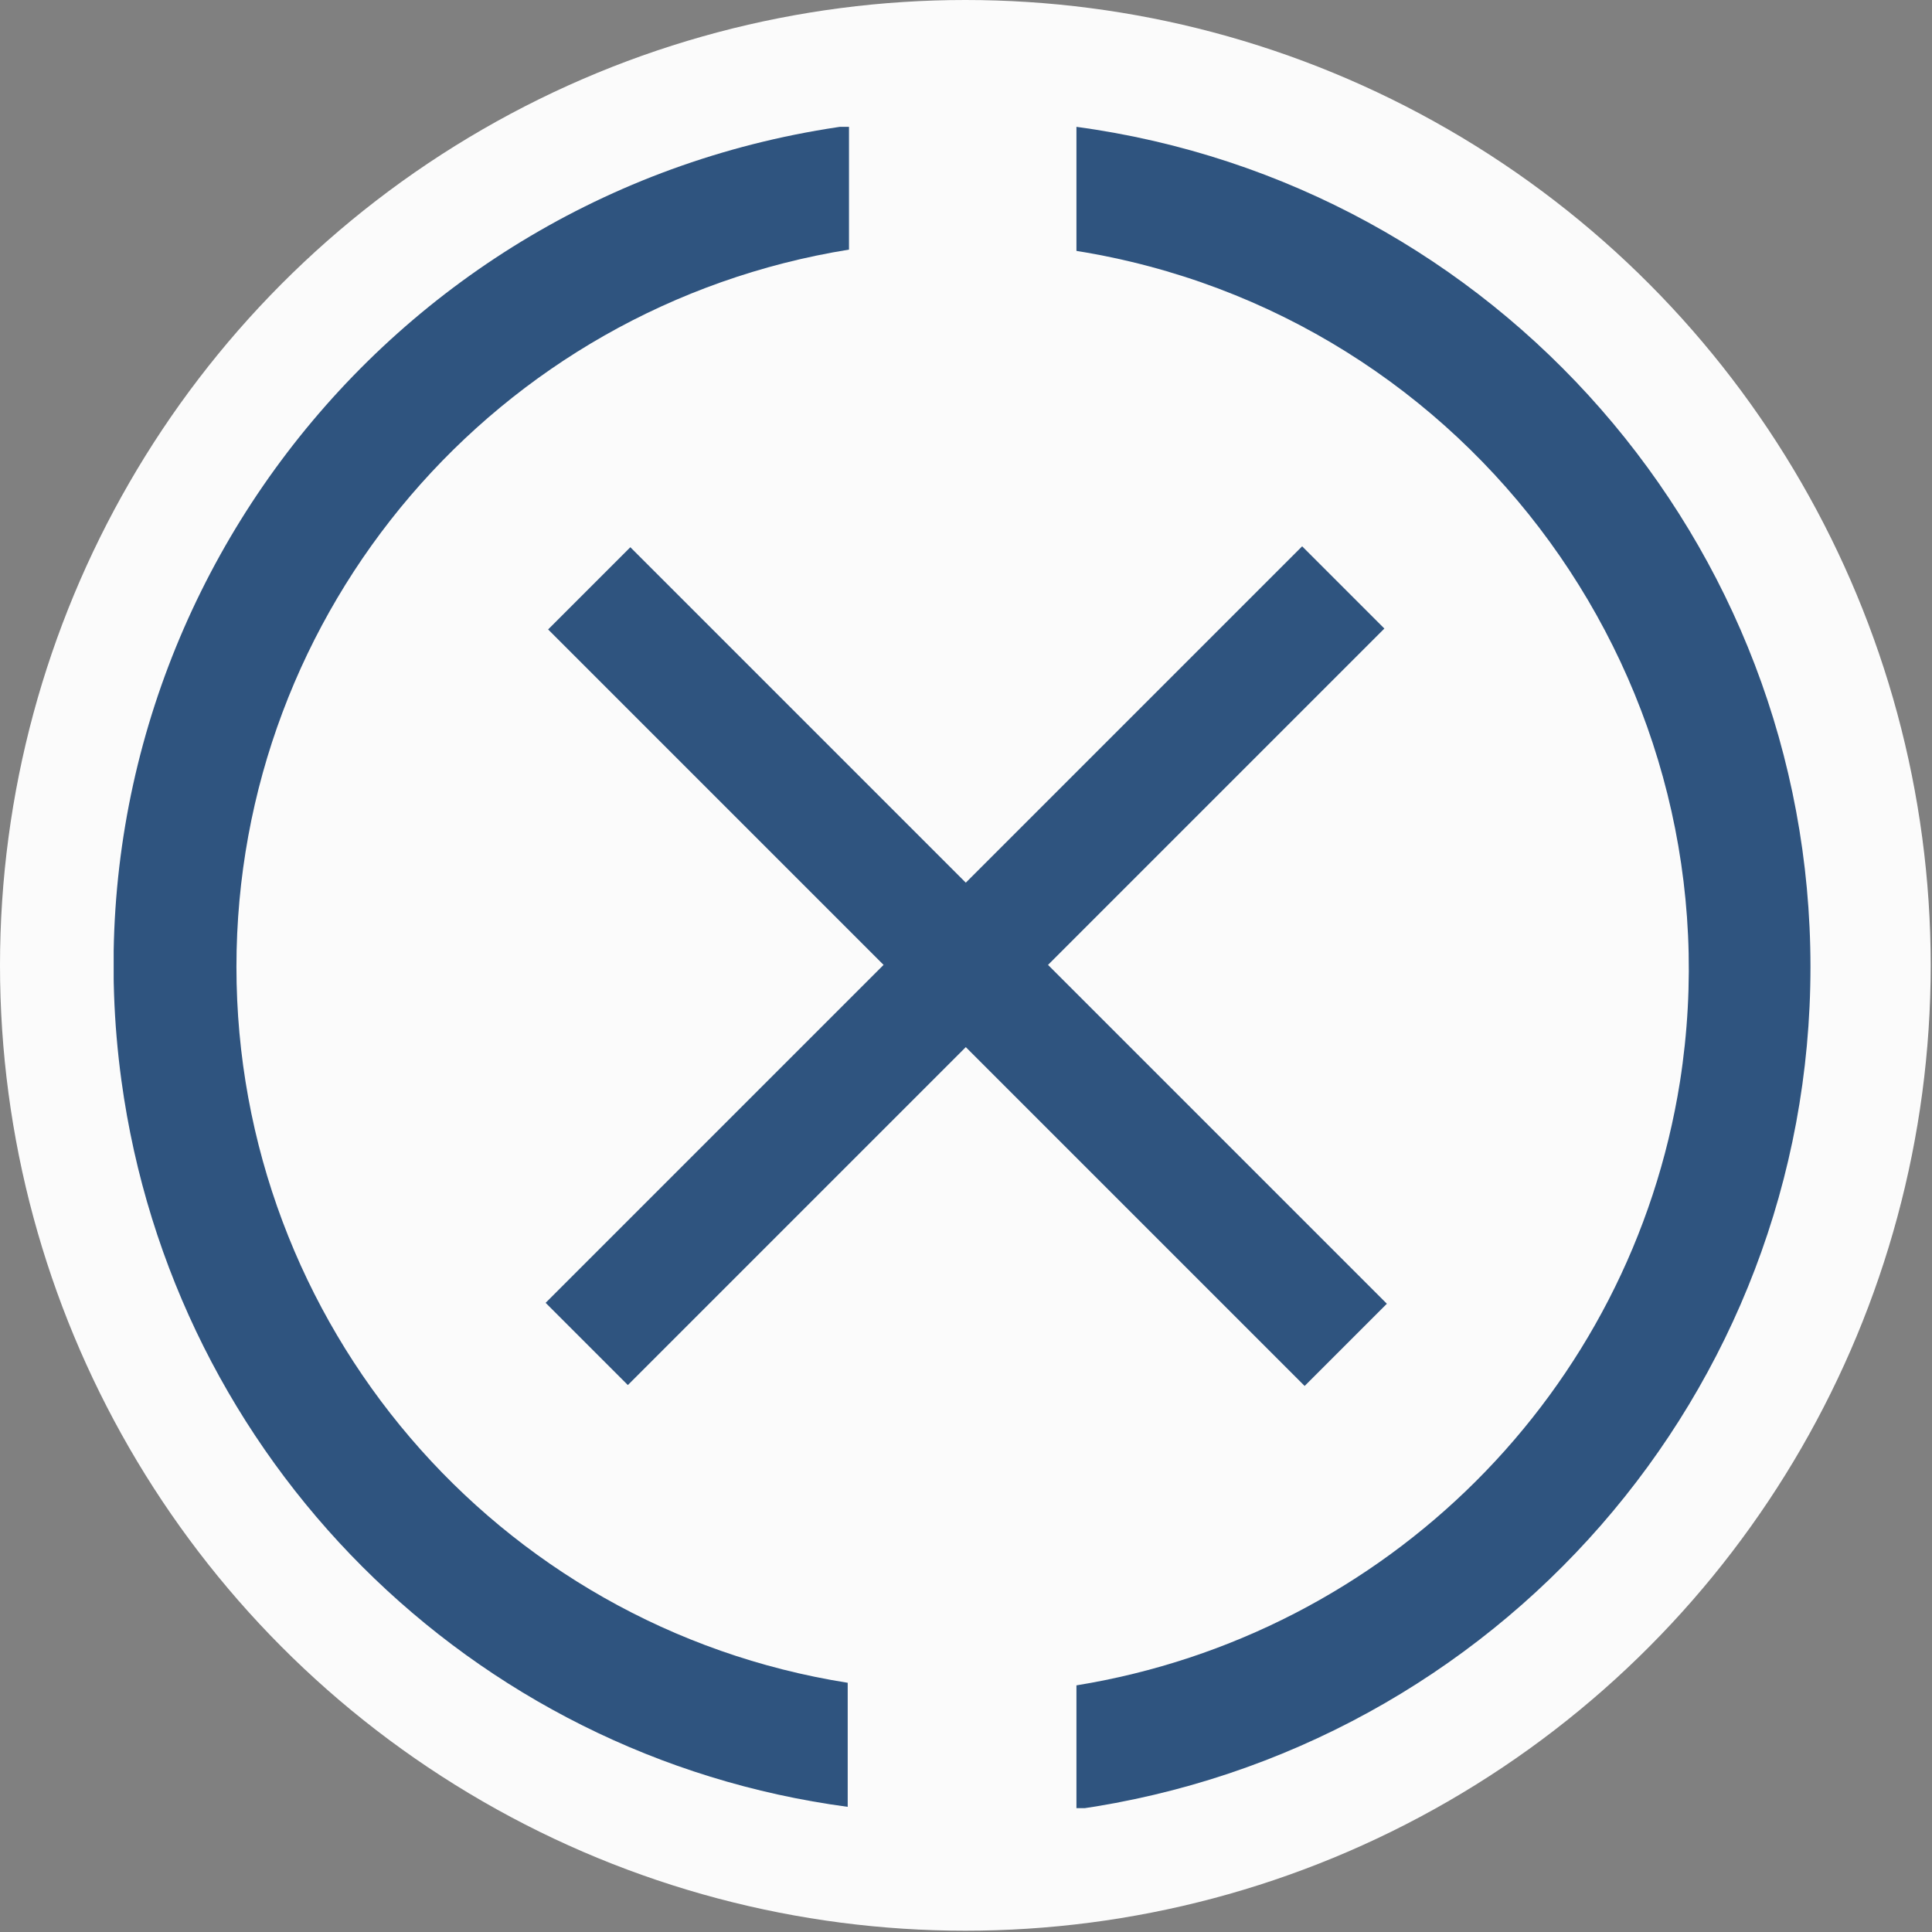
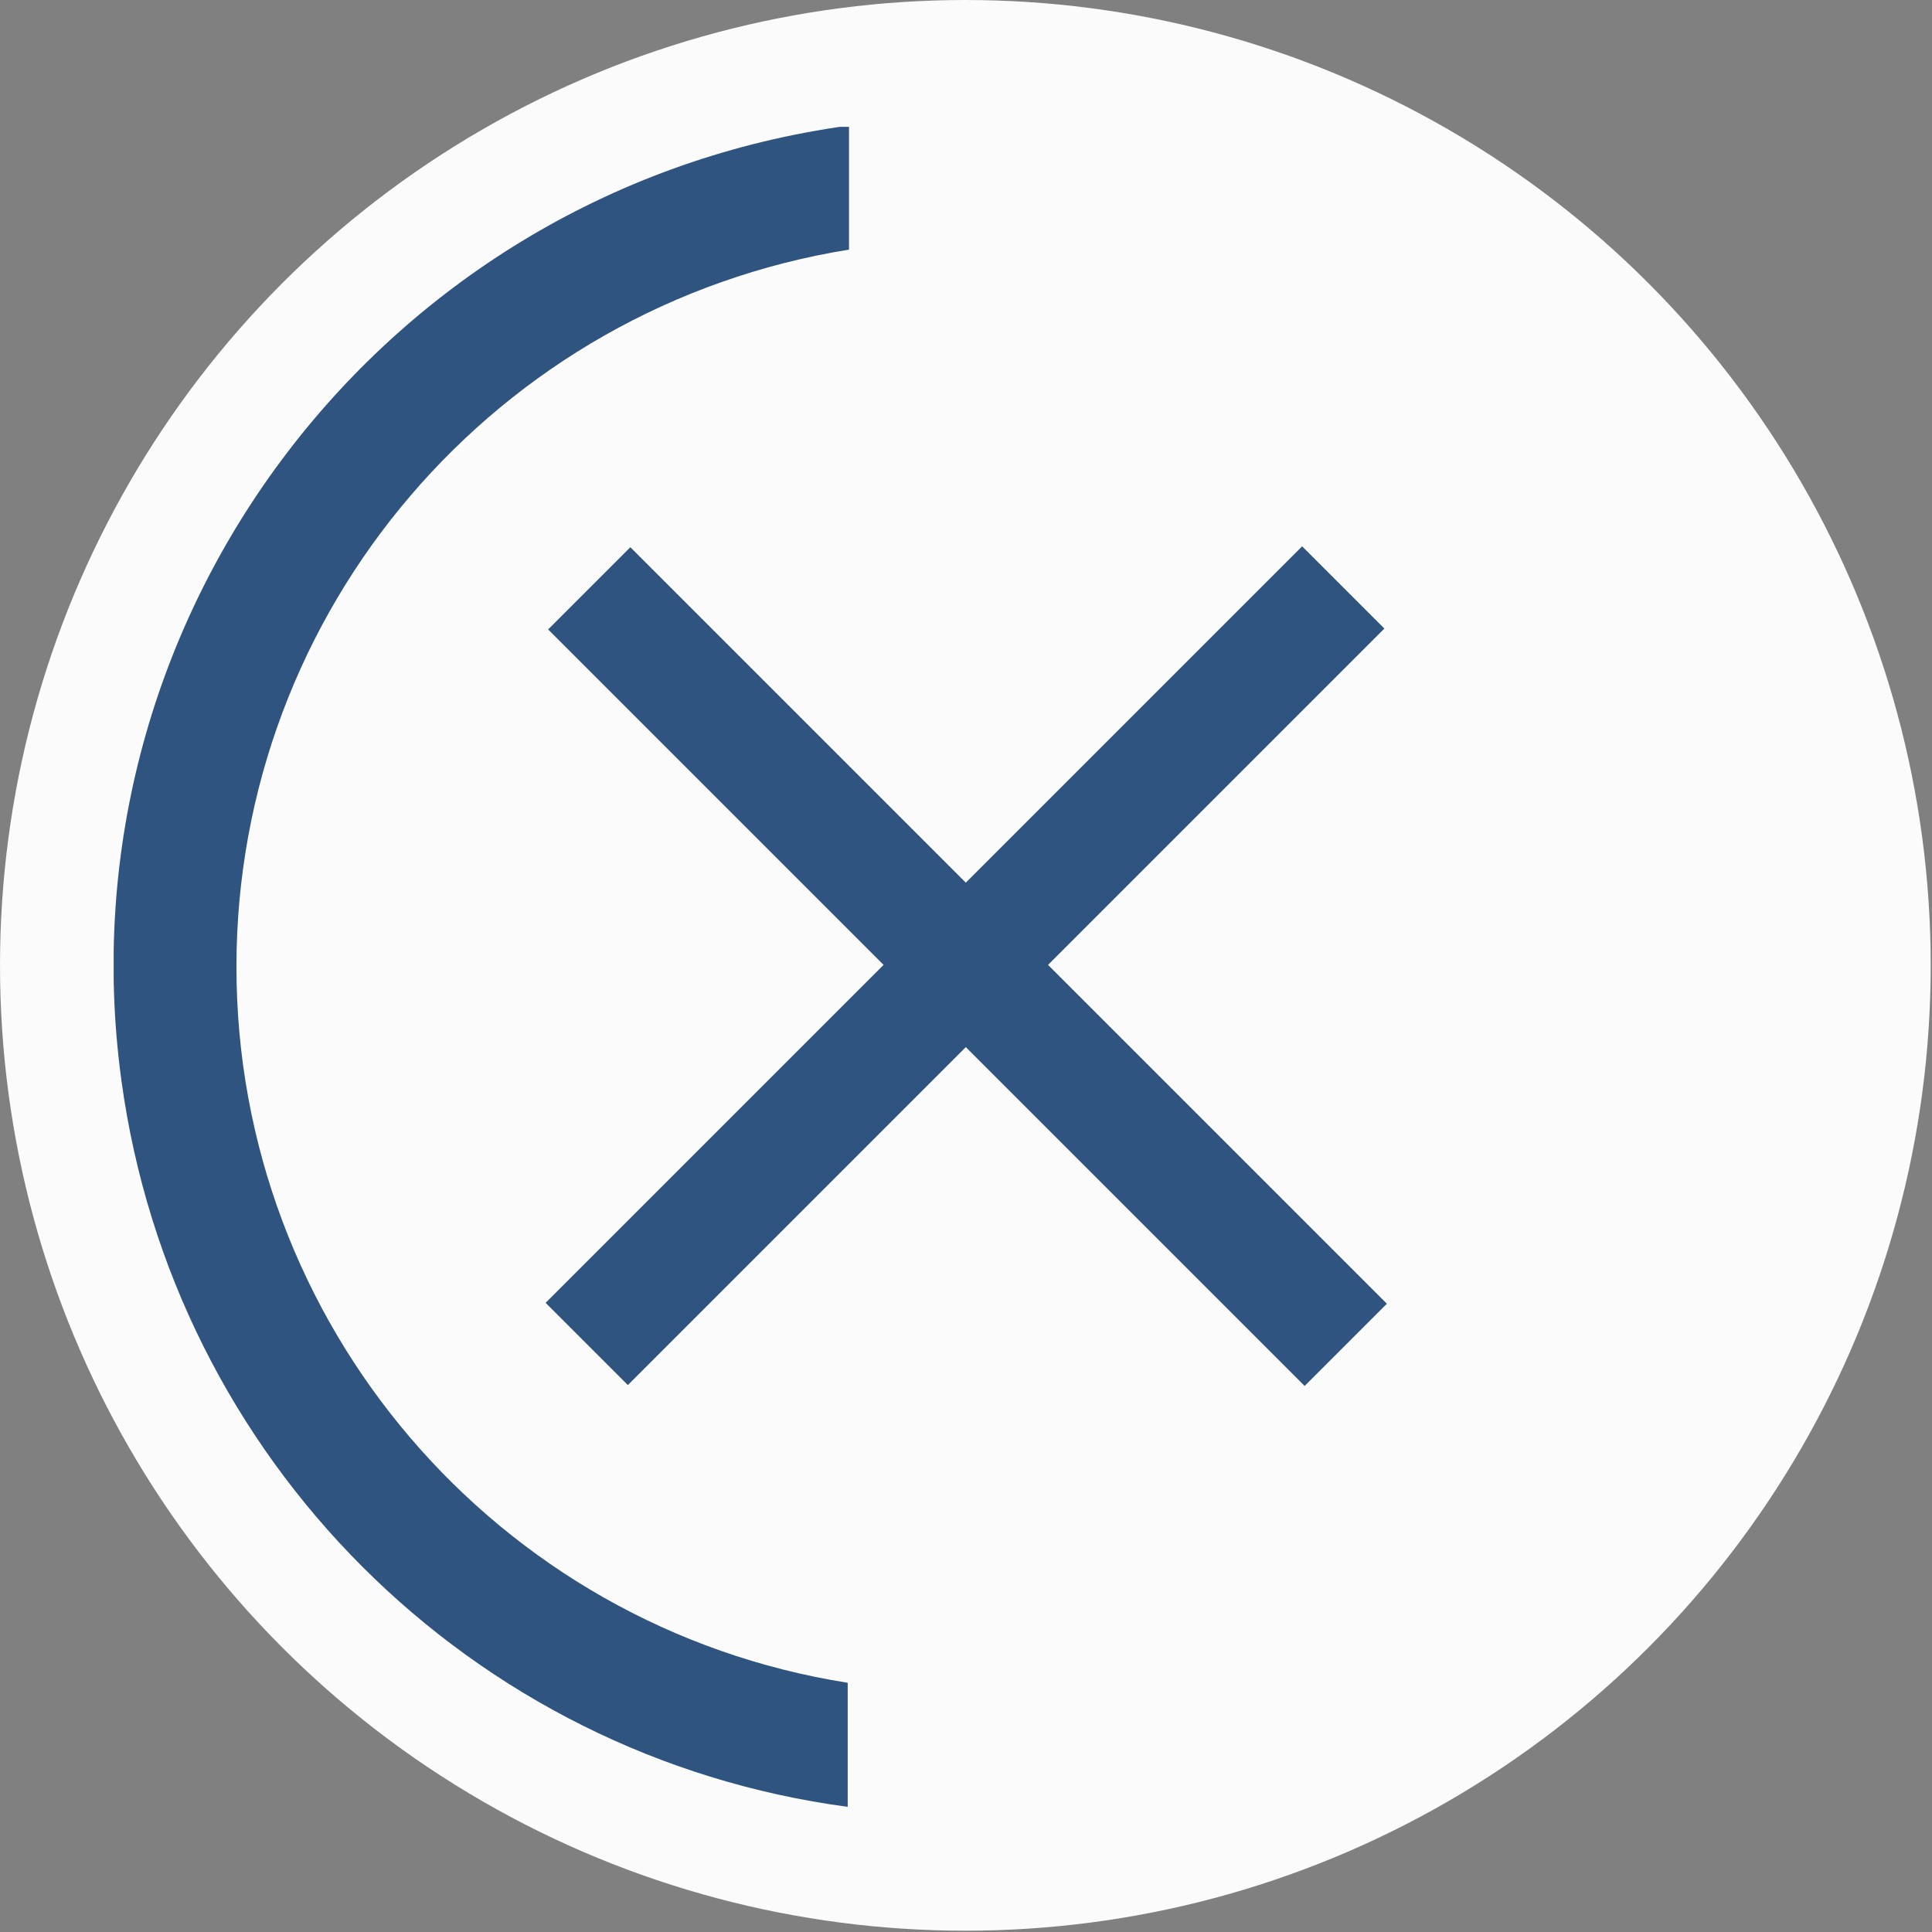
<svg xmlns="http://www.w3.org/2000/svg" xmlns:xlink="http://www.w3.org/1999/xlink" version="1.1" id="Livello_1" x="0px" y="0px" viewBox="0 0 149.5 149.5" style="enable-background:new 0 0 149.5 149.5;" xml:space="preserve">
  <rect x="0" y="0" width="149.5" height="149.5" fill="#808080" stroke="none" />
  <style type="text/css">
	.st0{fill:#FBFBFB;}
	.st1{clip-path:url(#SVGID_2_);}
	.st2{fill:#2F547F;}
</style>
  <g>
    <g id="Group_94_1_" transform="translate(-861 -773)">
      <circle id="Ellipse_7_1_" class="st0" cx="935.7" cy="847.7" r="74.7" />
      <g id="Group_51_1_" transform="translate(872.796 786.115)">
        <g>
          <defs>
            <rect id="SVGID_1_" x="-3" y="-3.3" width="131.3" height="130.1" />
          </defs>
          <clipPath id="SVGID_2_">
            <use xlink:href="#SVGID_1_" style="overflow:visible;" />
          </clipPath>
          <g id="Group_50_1_" transform="translate(0 0)" class="st1">
            <path id="Path_169_1_" class="st2" d="M6.5,61.7c0-27.6,20.1-51.1,47.4-55.5v-9.6C17.9,1.5-7.3,34.6-2.4,70.5       c4,29.3,27,52.3,56.2,56.2v-9.6C26.6,112.8,6.5,89.3,6.5,61.7" />
-             <path id="Path_170_1_" class="st2" d="M128.3,61.7c0-32.8-24.3-60.6-56.8-65v9.6c30.6,4.9,51.5,33.7,46.7,64.3       c-3.8,24-22.7,42.8-46.7,46.7v9.6C104,122.3,128.3,94.6,128.3,61.7" />
          </g>
        </g>
      </g>
    </g>
    <g>
      <rect x="33.3" y="70.2" transform="matrix(0.707 -0.707 0.707 0.707 -30.953 74.726)" class="st2" width="82.8" height="9" />
    </g>
    <g>
      <rect x="33.4" y="70.2" transform="matrix(-0.707 -0.707 0.707 -0.707 74.936 180.492)" class="st2" width="82.8" height="9" />
    </g>
  </g>
</svg>